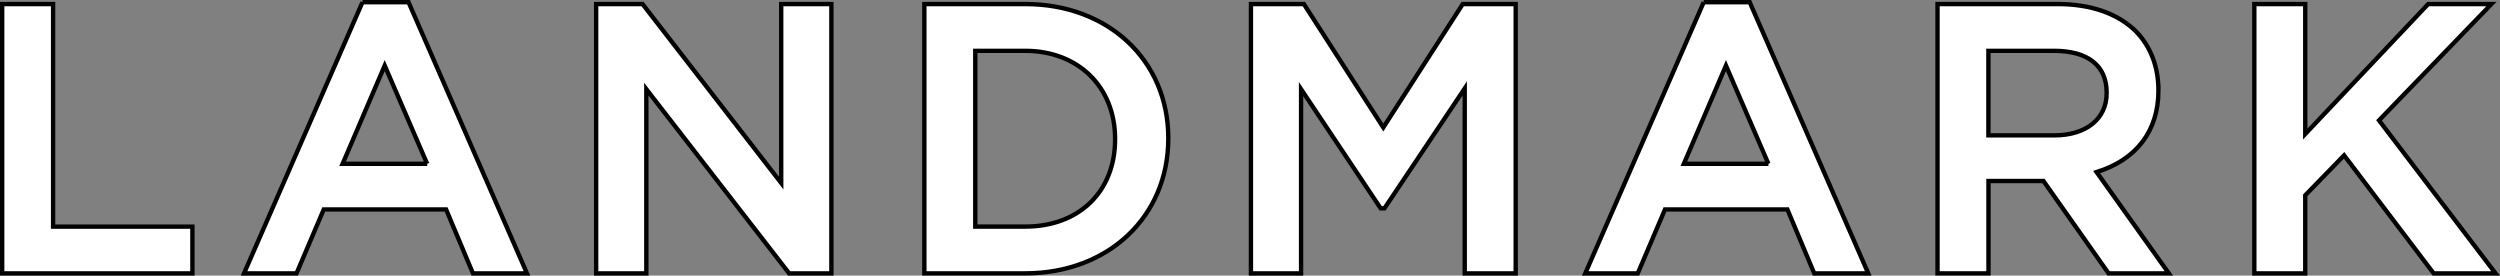
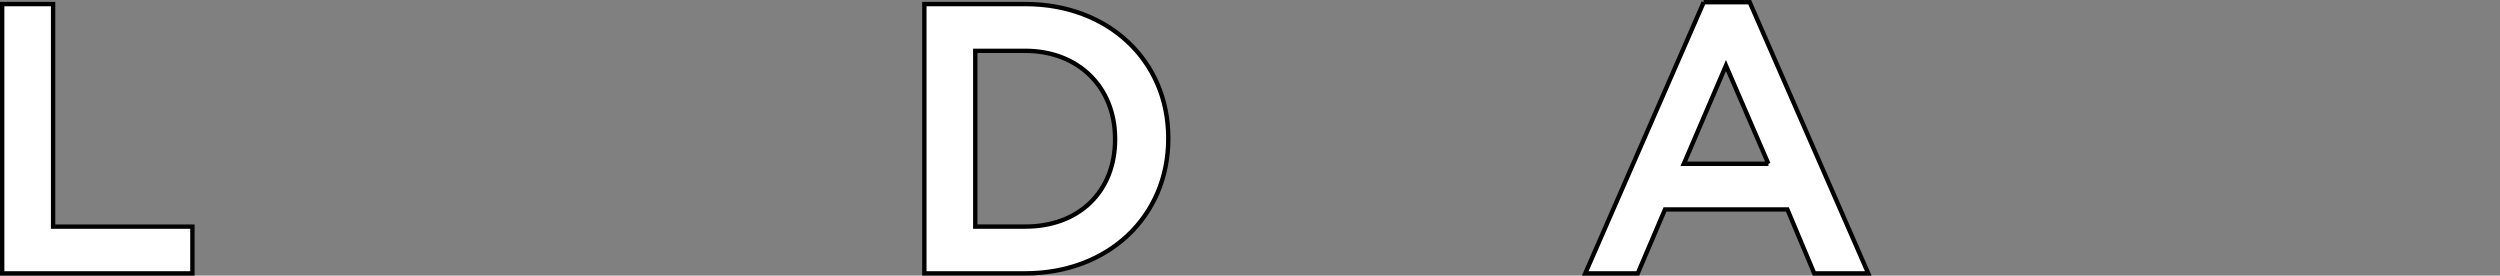
<svg xmlns="http://www.w3.org/2000/svg" id="Layer_2" width="572.51" height="63.11" viewBox="0 0 572.51 63.11">
  <rect x="0" y="0" width="572.51" height="63.11" fill="#808080" stroke="none" />
  <g id="Layer_1-2" data-name="Layer_1">
    <g>
      <polygon points="12.16 .93 .5 .93 .5 62.61 44.06 62.61 44.06 51.9 12.16 51.9 12.16 .93" style="fill: #fff; stroke: #010101; stroke-miterlimit: 10;" />
-       <path d="M83.01.5l-27.13,62.11h12.02l6.24-14.65h28.02l6.15,14.65h12.37L93.55.5h-10.54ZM97.83,37.51h-19.37l9.64-22.5,9.72,22.5Z" style="fill: #fff; stroke: #010101; stroke-miterlimit: 10;" />
-       <polygon points="178.9 41.92 147.3 1.13 147.14 .93 136.52 .93 136.52 62.61 148.01 62.61 148.01 20.41 180.57 62.41 180.72 62.61 190.39 62.61 190.39 .93 178.9 .93 178.9 41.92" style="fill: #fff; stroke: #010101; stroke-miterlimit: 10;" />
      <path d="M234.8.93h-23.12v61.67h23.12c18.97,0,32.74-12.97,32.74-30.84v-.17c0-17.77-13.77-30.66-32.74-30.66ZM223.34,11.64h11.46c12.11,0,20.56,8.28,20.56,20.13v.17c0,11.94-8.26,19.95-20.56,19.95h-11.46V11.64Z" style="fill: #fff; stroke: #010101; stroke-miterlimit: 10;" />
-       <polygon points="316.78 29.2 298.74 1.16 298.59 .93 286.47 .93 286.47 62.61 297.95 62.61 297.95 20.42 316.17 47.7 317.05 47.7 335.43 20.25 335.43 62.61 347.1 62.61 347.1 .93 334.97 .93 316.78 29.2" style="fill: #fff; stroke: #010101; stroke-miterlimit: 10;" />
      <path d="M390.16.5l-27.13,62.11h12.02l6.24-14.65h28.03l6.15,14.65h12.37L400.69.5h-10.54ZM404.98,37.51h-19.37l9.64-22.5,9.72,22.5Z" style="fill: #fff; stroke: #010101; stroke-miterlimit: 10;" />
-       <path d="M494.28,20.76v-.17c0-5.32-1.79-9.97-5.18-13.45-4.15-4.06-10.33-6.21-17.86-6.21h-27.54v61.67h11.67v-21.15h12.59l14.91,21.15h13.8l-16.54-23.19c9.14-2.85,14.16-9.45,14.16-18.66ZM455.36,11.64h15.01c7.78,0,12.06,3.39,12.06,9.55v.17c0,5.85-4.7,9.64-11.98,9.64h-15.1V11.64Z" style="fill: #fff; stroke: #010101; stroke-miterlimit: 10;" />
-       <polygon points="544.8 27.56 570.54 .93 556.06 .93 527.91 30.69 527.91 .93 516.25 .93 516.25 62.61 527.91 62.61 527.91 44.72 536.81 35.57 557.17 62.41 557.32 62.61 571.5 62.61 544.8 27.56" style="fill: #fff; stroke: #010101; stroke-miterlimit: 10;" />
    </g>
  </g>
</svg>